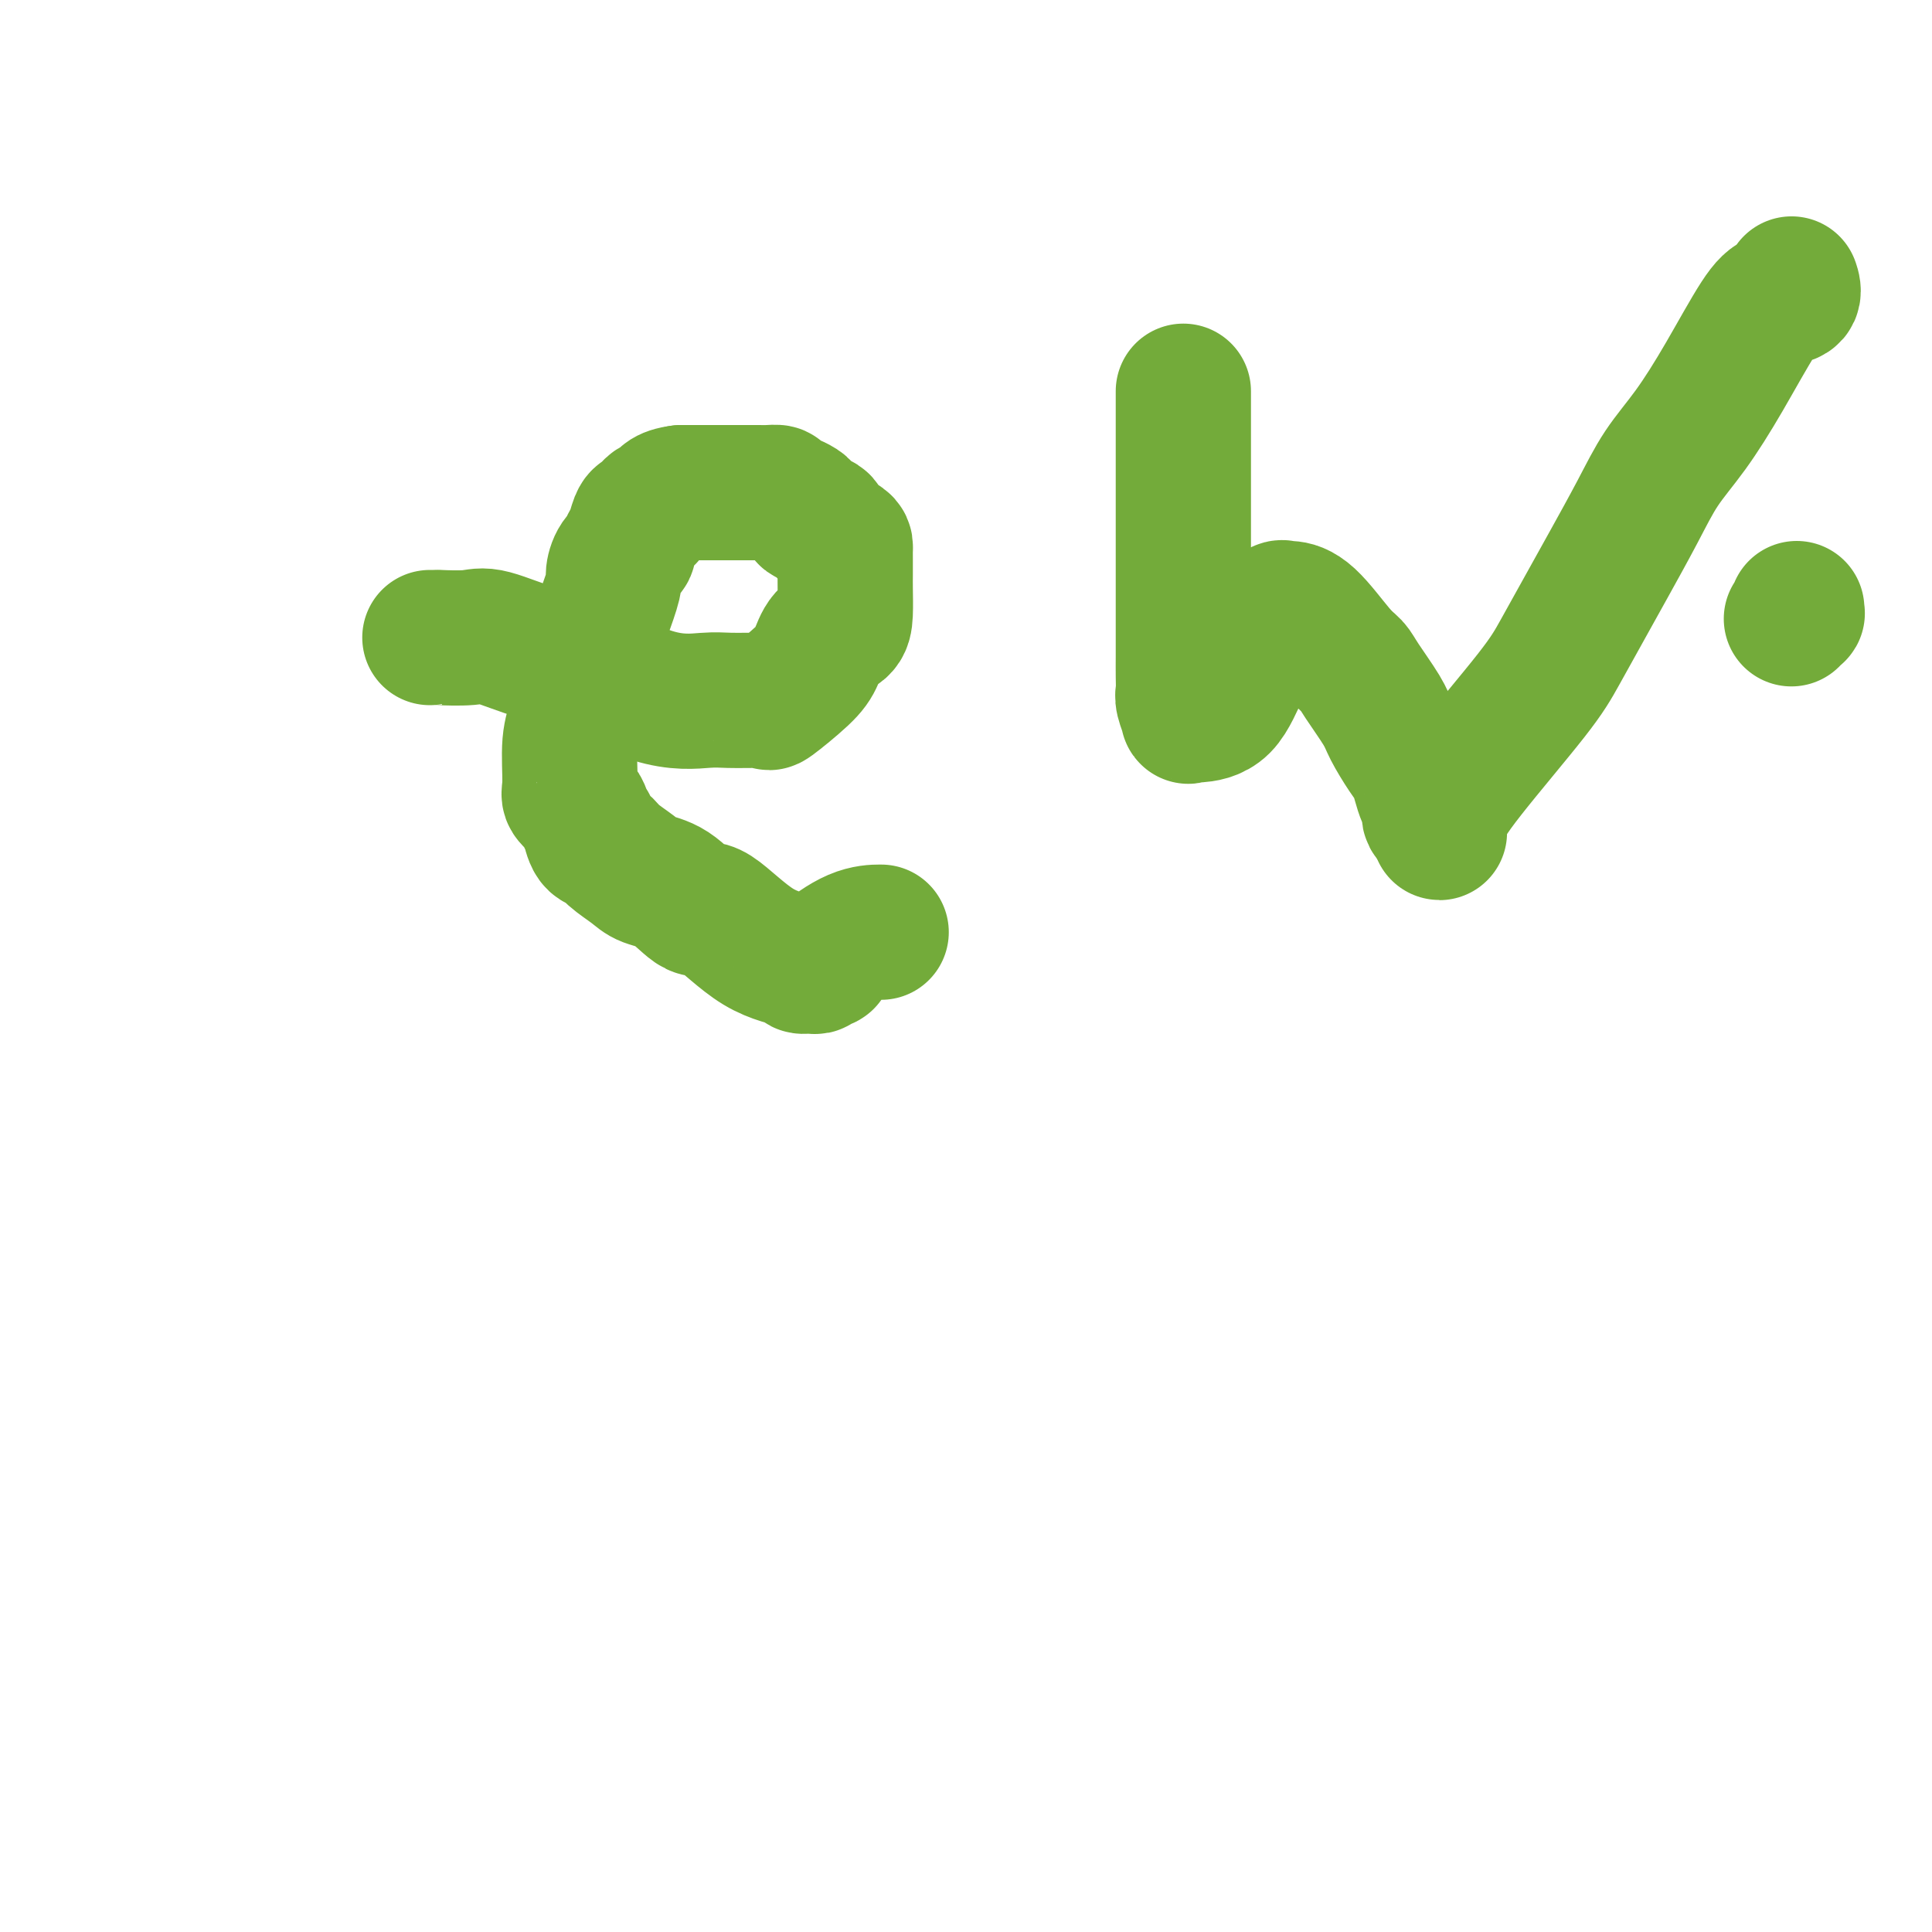
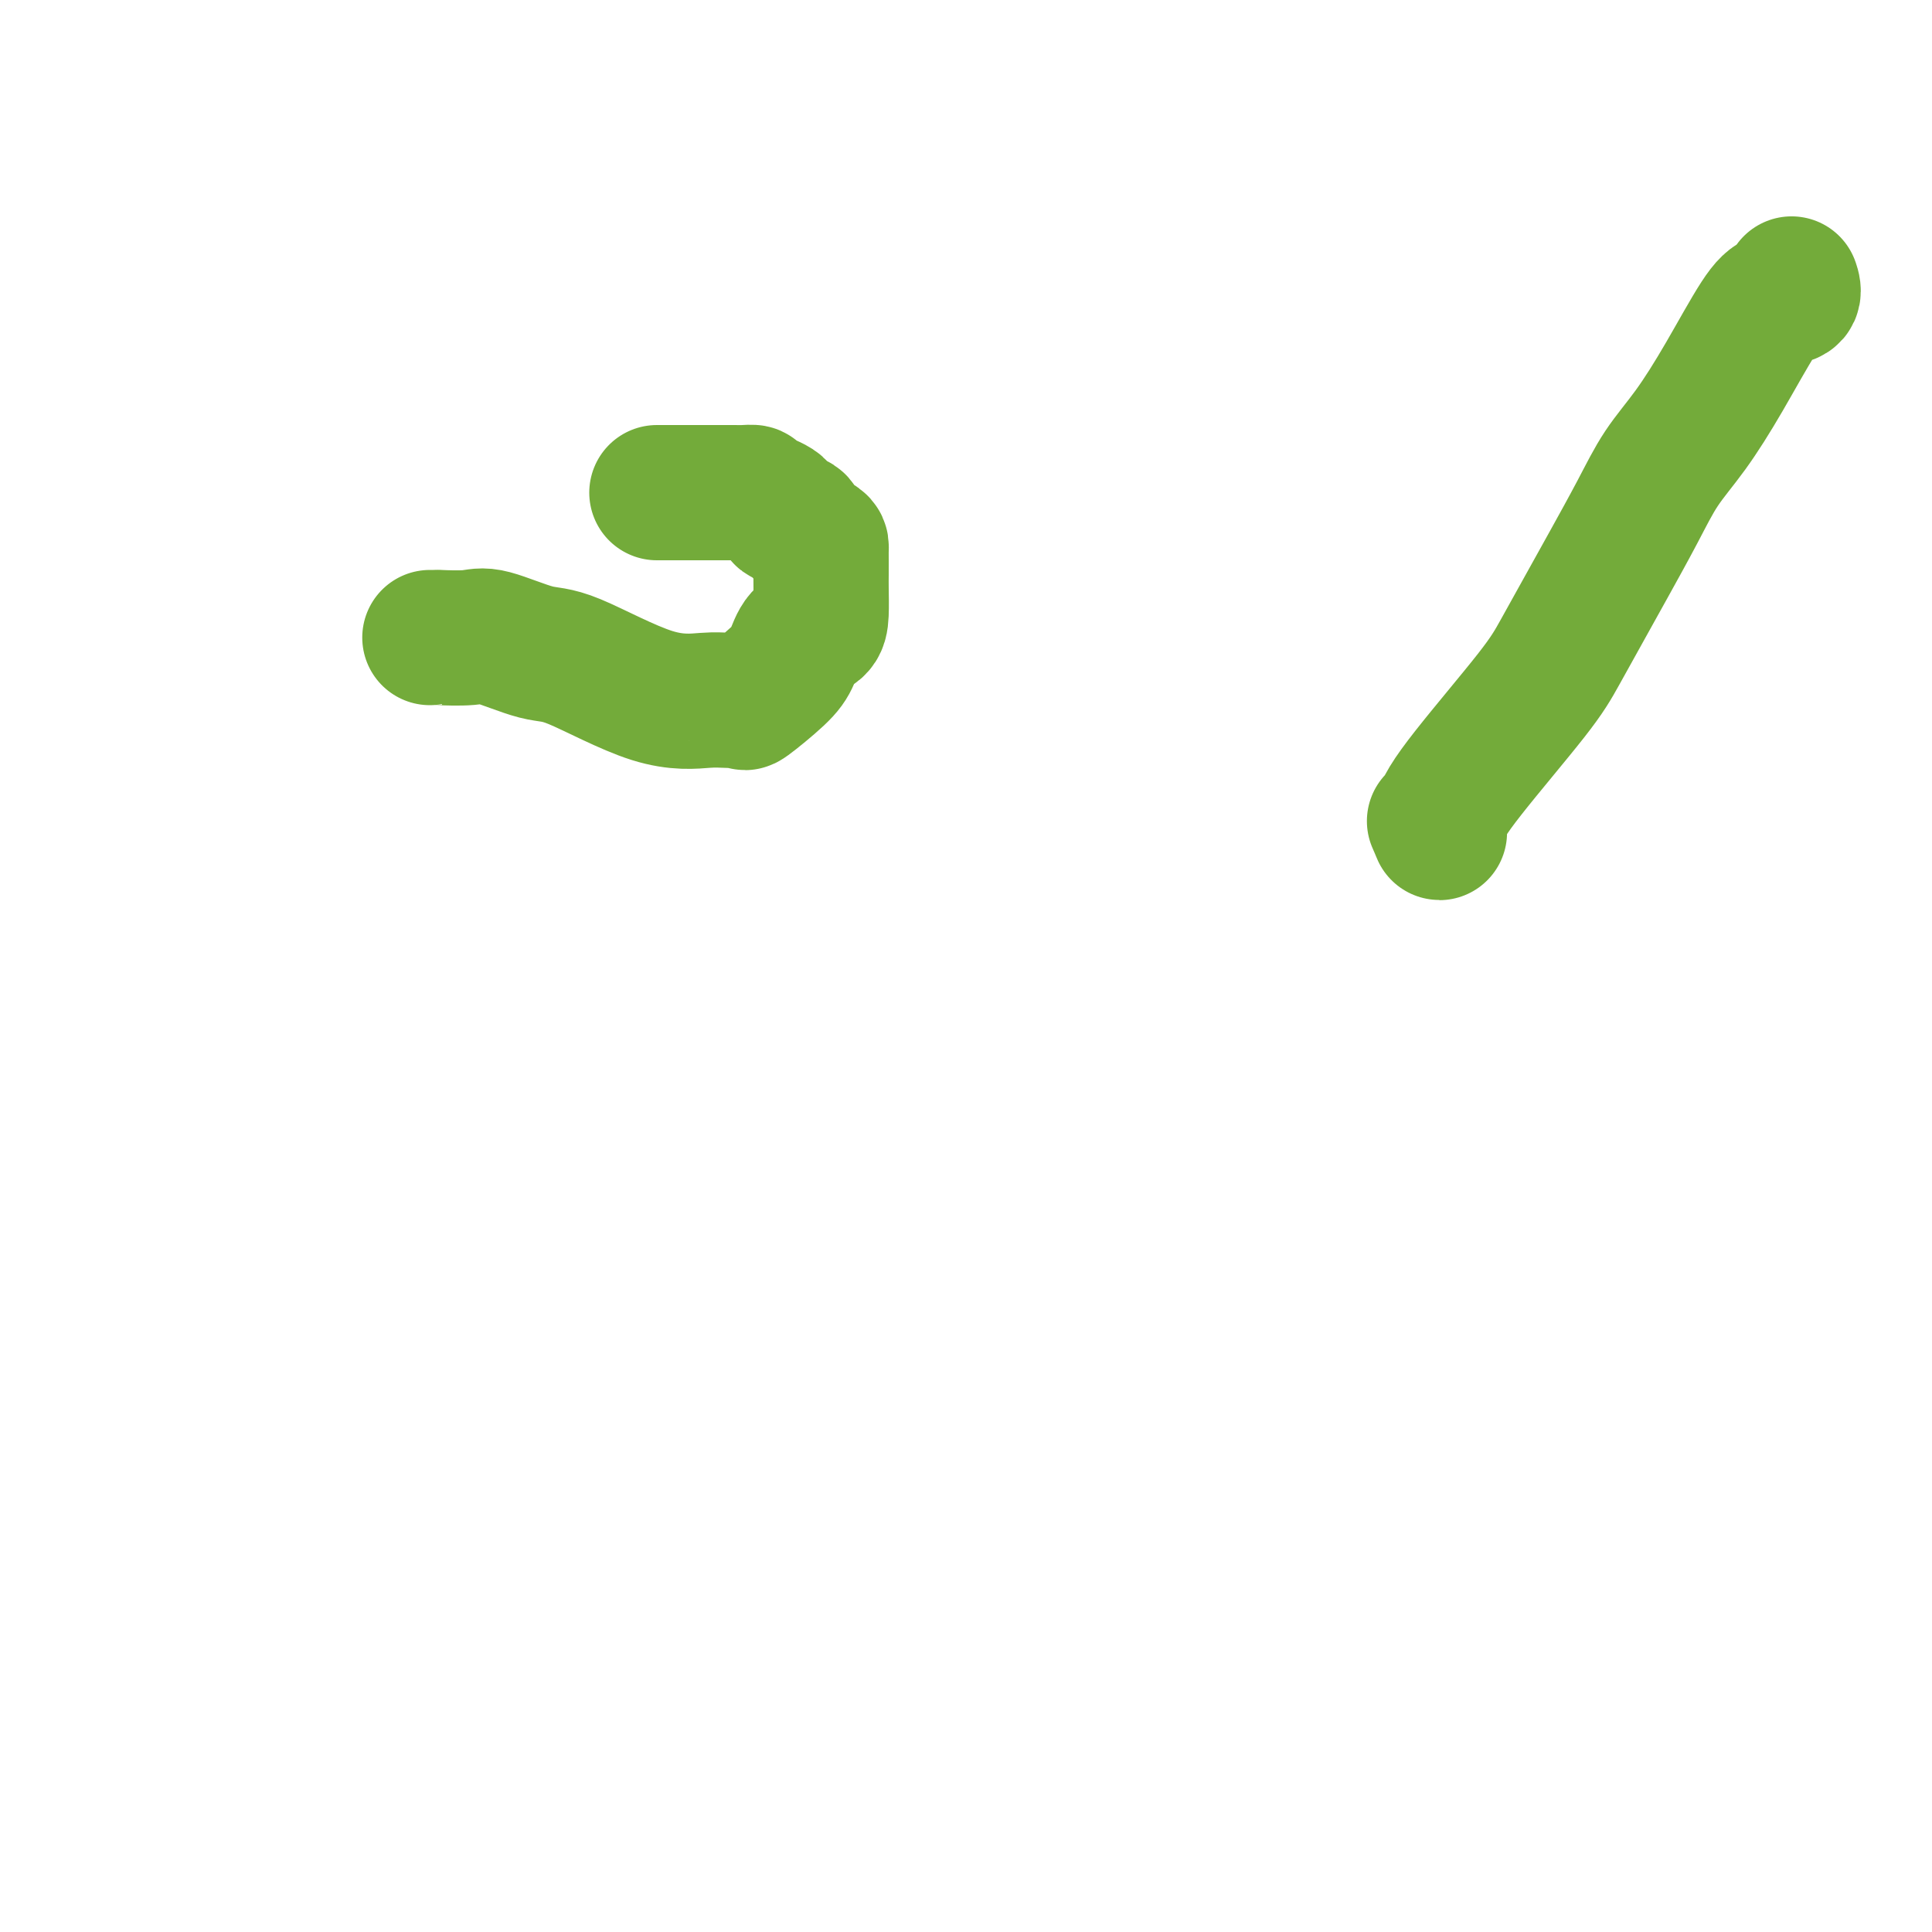
<svg xmlns="http://www.w3.org/2000/svg" viewBox="0 0 400 400" version="1.1">
  <g fill="none" stroke="#73AB3A" stroke-width="28" stroke-linecap="round" stroke-linejoin="round">
-     <path d="M89,132c1.004,0.006 2.007,0.013 2,0c-0.007,-0.013 -1.026,-0.045 0,0c1.026,0.045 4.097,0.167 6,0c1.903,-0.167 2.638,-0.623 5,0c2.362,0.623 6.352,2.325 9,3c2.648,0.675 3.954,0.324 8,2c4.046,1.676 10.833,5.377 16,7c5.167,1.623 8.713,1.166 11,1c2.287,-0.166 3.315,-0.040 5,0c1.685,0.040 4.027,-0.005 5,0c0.973,0.005 0.579,0.060 1,0c0.421,-0.060 1.659,-0.236 2,0c0.341,0.236 -0.214,0.884 1,0c1.214,-0.884 4.196,-3.302 6,-5c1.804,-1.698 2.431,-2.678 3,-4c0.569,-1.322 1.081,-2.986 2,-4c0.919,-1.014 2.246,-1.377 3,-2c0.754,-0.623 0.934,-1.504 1,-3c0.066,-1.496 0.018,-3.605 0,-5c-0.018,-1.395 -0.006,-2.075 0,-3c0.006,-0.925 0.004,-2.096 0,-3c-0.004,-0.904 -0.012,-1.542 0,-2c0.012,-0.458 0.044,-0.738 0,-1c-0.044,-0.262 -0.166,-0.507 -1,-1c-0.834,-0.493 -2.382,-1.235 -3,-2c-0.618,-0.765 -0.308,-1.554 -1,-2c-0.692,-0.446 -2.387,-0.550 -3,-1c-0.613,-0.450 -0.144,-1.245 -1,-2c-0.856,-0.755 -3.035,-1.470 -4,-2c-0.965,-0.530 -0.714,-0.874 -1,-1c-0.286,-0.126 -1.108,-0.034 -2,0c-0.892,0.034 -1.854,0.009 -2,0c-0.146,-0.009 0.523,-0.002 0,0c-0.523,0.002 -2.237,0.001 -3,0c-0.763,-0.001 -0.573,-0.000 -1,0c-0.427,0.000 -1.469,0.000 -2,0c-0.531,-0.000 -0.551,-0.000 -1,0c-0.449,0.000 -1.326,0.000 -2,0c-0.674,-0.000 -1.143,-0.000 -2,0c-0.857,0.000 -2.102,0.000 -3,0c-0.898,-0.000 -1.449,-0.000 -2,0" />
-     <path d="M141,102c-3.582,0.425 -3.537,1.488 -4,2c-0.463,0.512 -1.433,0.472 -2,1c-0.567,0.528 -0.731,1.623 -1,2c-0.269,0.377 -0.645,0.037 -1,0c-0.355,-0.037 -0.690,0.229 -1,1c-0.310,0.771 -0.595,2.045 -1,3c-0.405,0.955 -0.930,1.589 -1,2c-0.070,0.411 0.315,0.598 0,1c-0.315,0.402 -1.330,1.020 -2,2c-0.670,0.980 -0.994,2.323 -1,3c-0.006,0.677 0.306,0.688 0,2c-0.306,1.312 -1.230,3.925 -2,6c-0.770,2.075 -1.387,3.611 -2,6c-0.613,2.389 -1.221,5.631 -2,8c-0.779,2.369 -1.727,3.866 -2,5c-0.273,1.134 0.130,1.903 0,3c-0.130,1.097 -0.792,2.520 -1,5c-0.208,2.480 0.039,6.018 0,8c-0.039,1.982 -0.365,2.409 0,3c0.365,0.591 1.420,1.346 2,2c0.580,0.654 0.684,1.207 1,2c0.316,0.793 0.845,1.825 1,2c0.155,0.175 -0.065,-0.508 0,0c0.065,0.508 0.413,2.206 1,3c0.587,0.794 1.411,0.685 2,1c0.589,0.315 0.941,1.053 2,2c1.059,0.947 2.824,2.104 4,3c1.176,0.896 1.763,1.532 3,2c1.237,0.468 3.124,0.769 5,2c1.876,1.231 3.741,3.391 5,4c1.259,0.609 1.913,-0.335 4,1c2.087,1.335 5.606,4.947 9,7c3.394,2.053 6.663,2.546 8,3c1.337,0.454 0.741,0.868 1,1c0.259,0.132 1.371,-0.017 2,0c0.629,0.017 0.775,0.201 1,0c0.225,-0.201 0.530,-0.786 1,-1c0.470,-0.214 1.104,-0.057 1,0c-0.104,0.057 -0.945,0.015 0,-1c0.945,-1.015 3.678,-3.004 6,-4c2.322,-0.996 4.235,-0.999 5,-1c0.765,-0.001 0.383,-0.001 0,0" />
-     <path d="M245,81c-0.000,1.424 -0.000,2.848 0,4c0.000,1.152 0.000,2.030 0,3c-0.000,0.970 -0.000,2.030 0,3c0.000,0.970 0.000,1.850 0,4c-0.000,2.150 -0.000,5.569 0,8c0.000,2.431 0.000,3.875 0,5c-0.000,1.125 -0.000,1.932 0,6c0.000,4.068 0.000,11.398 0,15c-0.000,3.602 -0.001,3.477 0,4c0.001,0.523 0.004,1.692 0,3c-0.004,1.308 -0.016,2.753 0,4c0.016,1.247 0.061,2.296 0,3c-0.061,0.704 -0.227,1.065 0,2c0.227,0.935 0.847,2.446 1,3c0.153,0.554 -0.160,0.153 0,0c0.160,-0.153 0.794,-0.058 1,0c0.206,0.058 -0.015,0.079 1,0c1.015,-0.079 3.266,-0.258 5,-2c1.734,-1.742 2.951,-5.049 4,-7c1.049,-1.951 1.931,-2.547 3,-4c1.069,-1.453 2.326,-3.763 3,-5c0.674,-1.237 0.765,-1.402 1,-2c0.235,-0.598 0.615,-1.629 1,-2c0.385,-0.371 0.775,-0.083 1,0c0.225,0.083 0.285,-0.038 1,0c0.715,0.038 2.086,0.237 4,2c1.914,1.763 4.370,5.092 6,7c1.630,1.908 2.432,2.394 3,3c0.568,0.606 0.901,1.330 2,3c1.099,1.670 2.963,4.284 4,6c1.037,1.716 1.247,2.532 2,4c0.753,1.468 2.048,3.587 3,5c0.952,1.413 1.562,2.119 2,3c0.438,0.881 0.705,1.938 1,3c0.295,1.062 0.618,2.130 1,3c0.382,0.870 0.824,1.542 1,2c0.176,0.458 0.086,0.700 0,1c-0.086,0.300 -0.167,0.657 0,1c0.167,0.343 0.584,0.671 1,1" />
+     <path d="M89,132c1.004,0.006 2.007,0.013 2,0c-0.007,-0.013 -1.026,-0.045 0,0c1.026,0.045 4.097,0.167 6,0c1.903,-0.167 2.638,-0.623 5,0c2.362,0.623 6.352,2.325 9,3c2.648,0.675 3.954,0.324 8,2c4.046,1.676 10.833,5.377 16,7c5.167,1.623 8.713,1.166 11,1c2.287,-0.166 3.315,-0.040 5,0c0.973,0.005 0.579,0.060 1,0c0.421,-0.060 1.659,-0.236 2,0c0.341,0.236 -0.214,0.884 1,0c1.214,-0.884 4.196,-3.302 6,-5c1.804,-1.698 2.431,-2.678 3,-4c0.569,-1.322 1.081,-2.986 2,-4c0.919,-1.014 2.246,-1.377 3,-2c0.754,-0.623 0.934,-1.504 1,-3c0.066,-1.496 0.018,-3.605 0,-5c-0.018,-1.395 -0.006,-2.075 0,-3c0.006,-0.925 0.004,-2.096 0,-3c-0.004,-0.904 -0.012,-1.542 0,-2c0.012,-0.458 0.044,-0.738 0,-1c-0.044,-0.262 -0.166,-0.507 -1,-1c-0.834,-0.493 -2.382,-1.235 -3,-2c-0.618,-0.765 -0.308,-1.554 -1,-2c-0.692,-0.446 -2.387,-0.550 -3,-1c-0.613,-0.450 -0.144,-1.245 -1,-2c-0.856,-0.755 -3.035,-1.470 -4,-2c-0.965,-0.530 -0.714,-0.874 -1,-1c-0.286,-0.126 -1.108,-0.034 -2,0c-0.892,0.034 -1.854,0.009 -2,0c-0.146,-0.009 0.523,-0.002 0,0c-0.523,0.002 -2.237,0.001 -3,0c-0.763,-0.001 -0.573,-0.000 -1,0c-0.427,0.000 -1.469,0.000 -2,0c-0.531,-0.000 -0.551,-0.000 -1,0c-0.449,0.000 -1.326,0.000 -2,0c-0.674,-0.000 -1.143,-0.000 -2,0c-0.857,0.000 -2.102,0.000 -3,0c-0.898,-0.000 -1.449,-0.000 -2,0" />
    <path d="M297,170c1.754,3.936 0.639,2.275 1,0c0.361,-2.275 2.198,-5.163 6,-10c3.802,-4.837 9.570,-11.624 13,-16c3.430,-4.376 4.523,-6.342 6,-9c1.477,-2.658 3.337,-6.009 5,-9c1.663,-2.991 3.127,-5.623 5,-9c1.873,-3.377 4.153,-7.499 6,-11c1.847,-3.501 3.260,-6.381 5,-9c1.740,-2.619 3.808,-4.977 6,-8c2.192,-3.023 4.507,-6.712 7,-11c2.493,-4.288 5.165,-9.174 7,-12c1.835,-2.826 2.832,-3.593 4,-4c1.168,-0.407 2.507,-0.456 3,-1c0.493,-0.544 0.141,-1.584 0,-2c-0.141,-0.416 -0.070,-0.208 0,0" />
-     <path d="M372,126c-0.030,0.452 -0.060,0.905 0,1c0.060,0.095 0.208,-0.167 0,0c-0.208,0.167 -0.774,0.762 -1,1c-0.226,0.238 -0.113,0.119 0,0" />
  </g>
</svg>